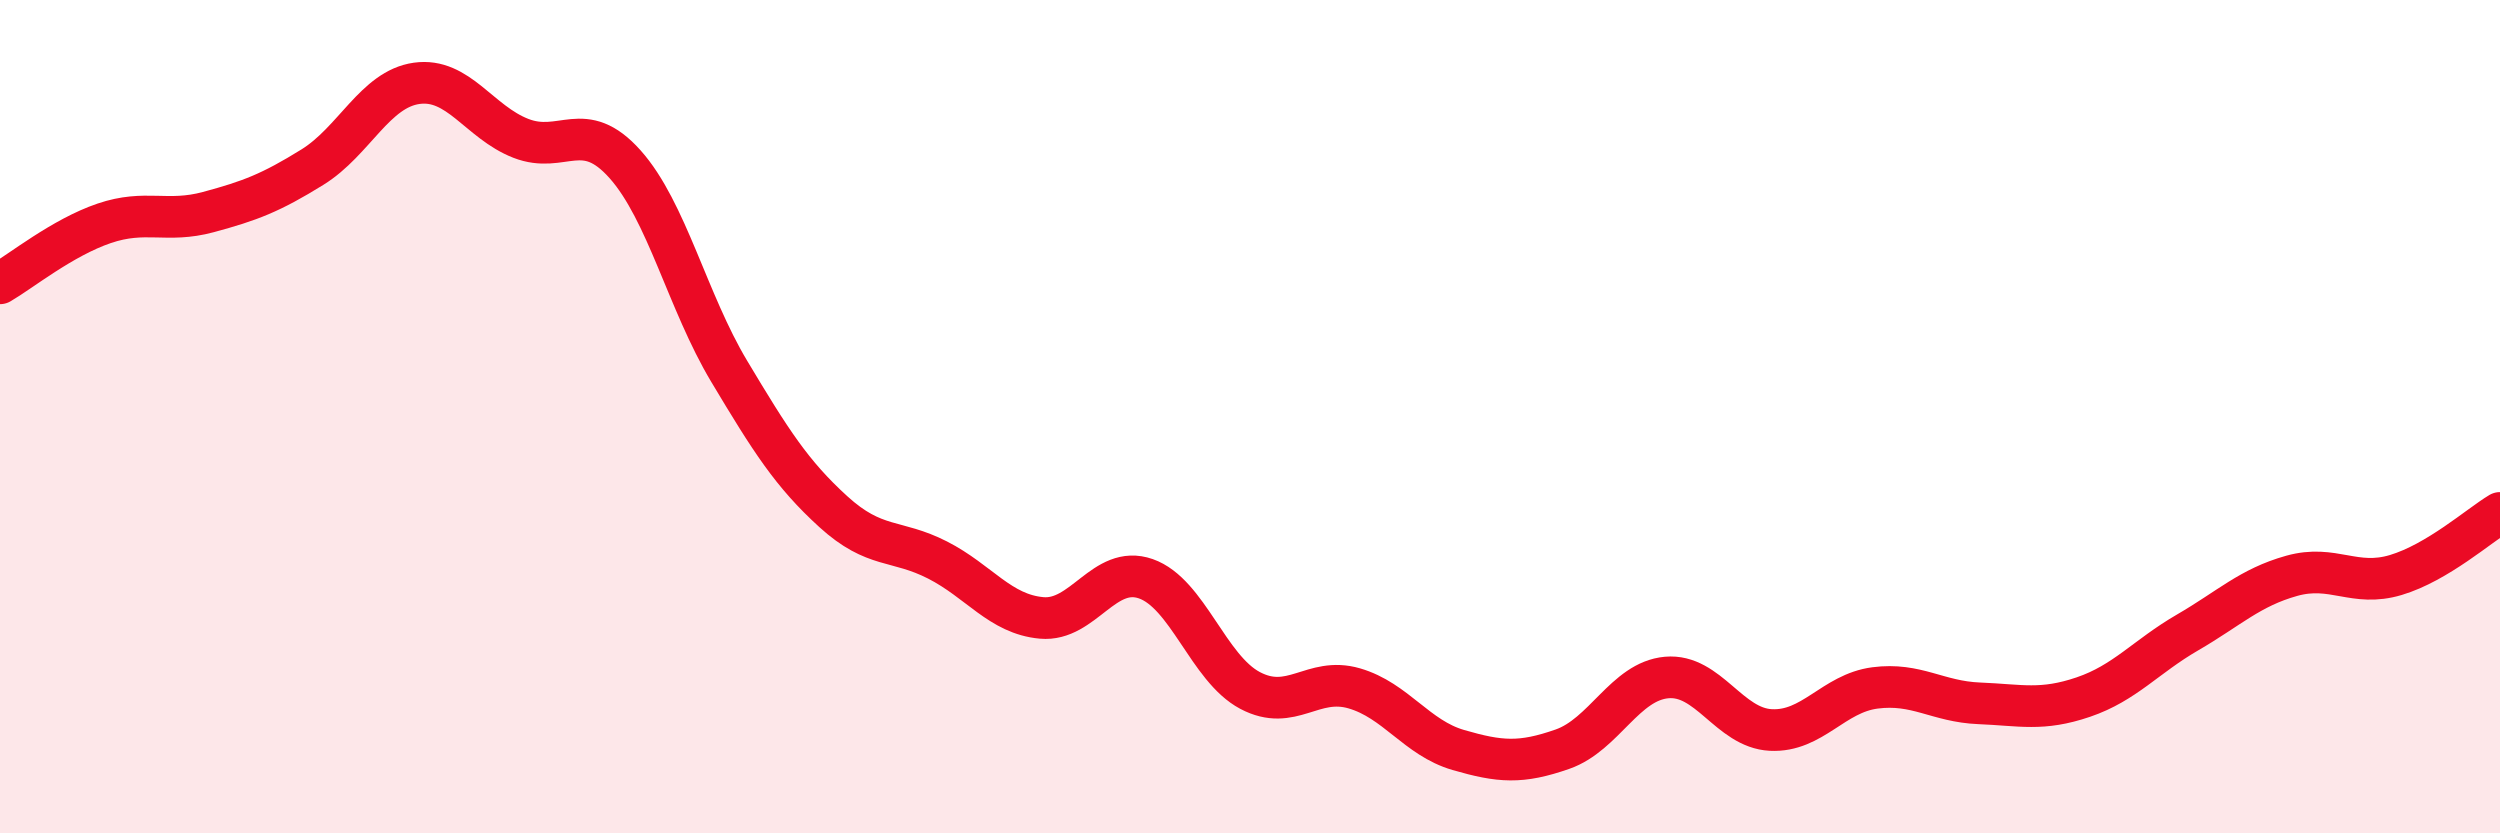
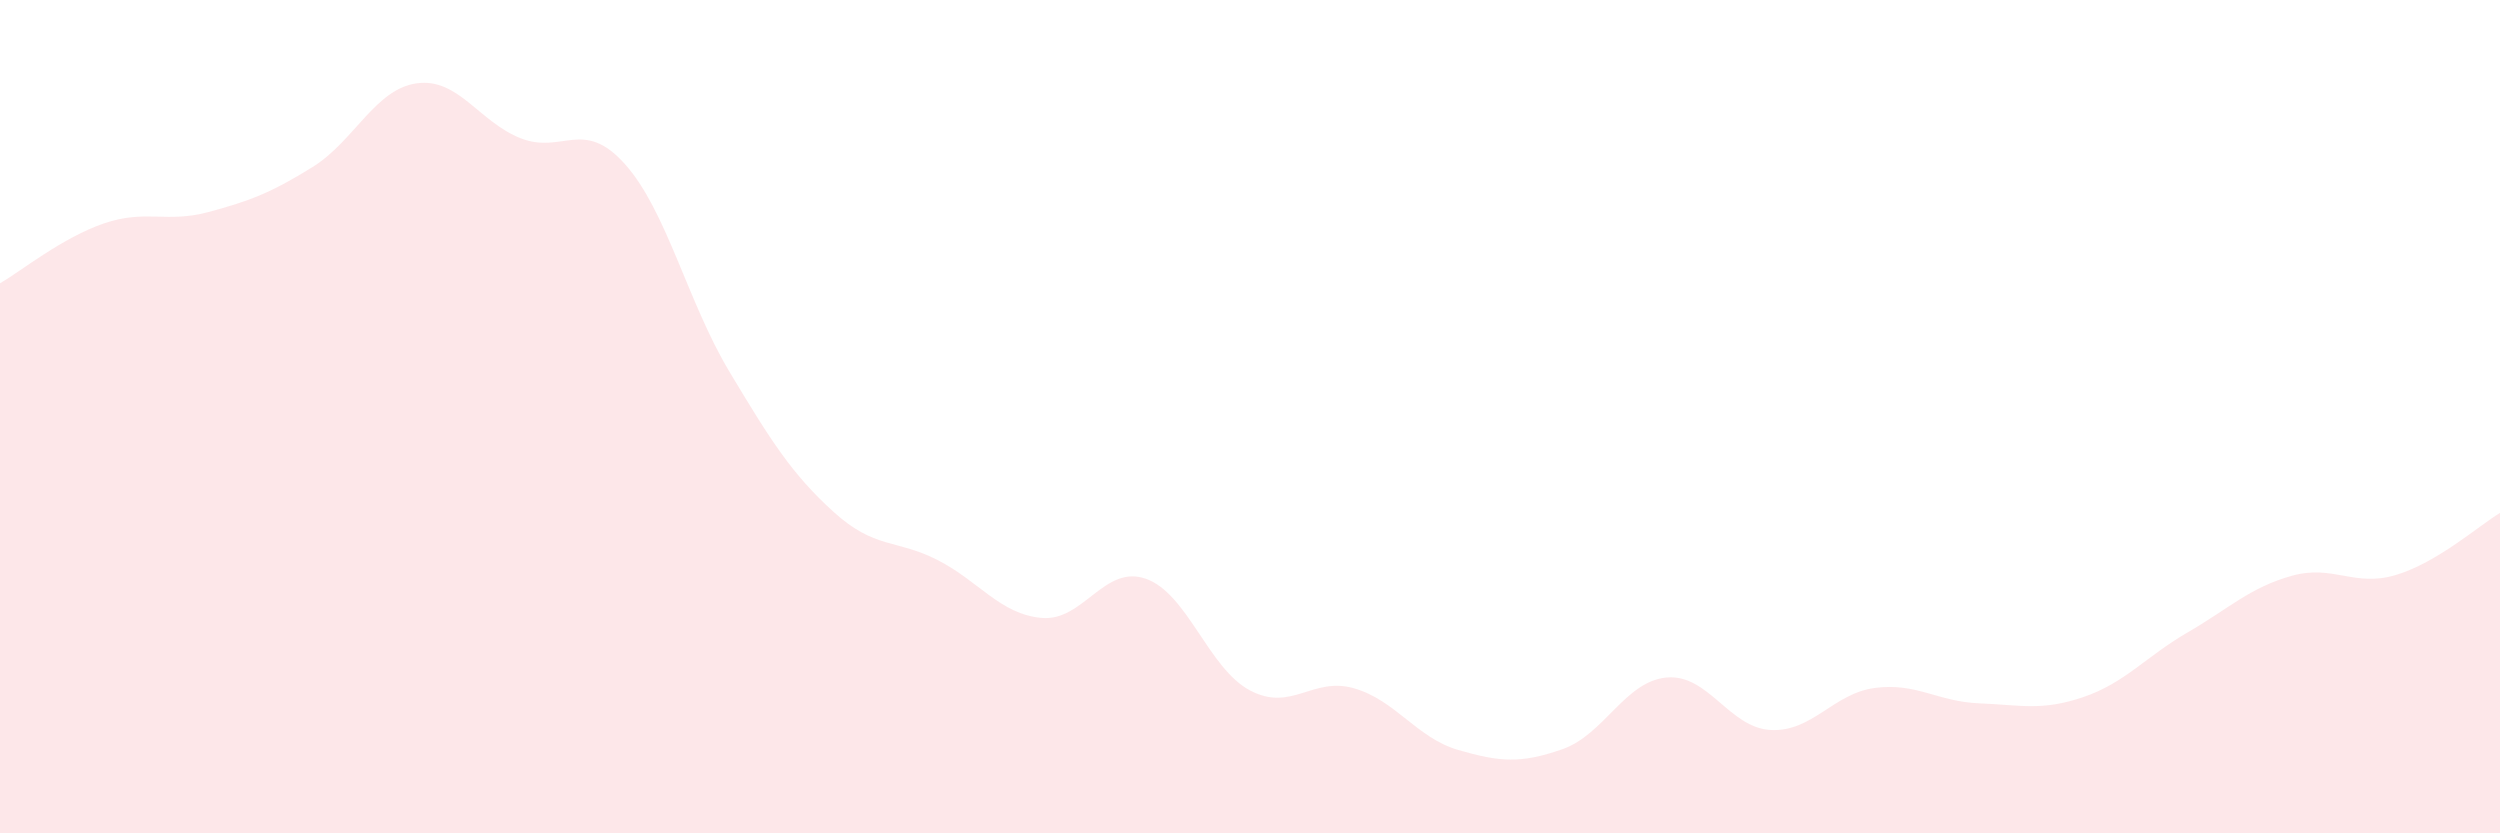
<svg xmlns="http://www.w3.org/2000/svg" width="60" height="20" viewBox="0 0 60 20">
  <path d="M 0,6.8 C 0.5,6.51 1.5,5.7 2.5,5.36 C 3.5,5.02 4,5.36 5,5.09 C 6,4.82 6.5,4.63 7.5,4.01 C 8.5,3.39 9,2.14 10,2 C 11,1.86 11.5,2.93 12.5,3.32 C 13.5,3.71 14,2.82 15,3.94 C 16,5.06 16.5,7.24 17.5,8.91 C 18.5,10.58 19,11.37 20,12.28 C 21,13.19 21.5,12.93 22.5,13.44 C 23.5,13.95 24,14.74 25,14.83 C 26,14.92 26.5,13.54 27.5,13.89 C 28.5,14.24 29,16.04 30,16.57 C 31,17.1 31.5,16.23 32.5,16.52 C 33.5,16.81 34,17.71 35,18 C 36,18.29 36.5,18.33 37.5,17.98 C 38.5,17.63 39,16.35 40,16.26 C 41,16.17 41.5,17.47 42.5,17.52 C 43.5,17.57 44,16.64 45,16.51 C 46,16.38 46.5,16.84 47.5,16.88 C 48.5,16.92 49,17.07 50,16.73 C 51,16.39 51.5,15.76 52.5,15.18 C 53.5,14.6 54,14.1 55,13.82 C 56,13.54 56.5,14.1 57.5,13.8 C 58.5,13.5 59.5,12.61 60,12.31L60 20L0 20Z" fill="#EB0A25" opacity="0.1" stroke-linecap="round" stroke-linejoin="round" />
-   <path d="M 0,6.8 C 0.5,6.51 1.5,5.7 2.5,5.36 C 3.5,5.02 4,5.36 5,5.09 C 6,4.82 6.5,4.63 7.5,4.01 C 8.5,3.39 9,2.14 10,2 C 11,1.86 11.5,2.93 12.5,3.32 C 13.5,3.71 14,2.82 15,3.94 C 16,5.06 16.5,7.24 17.5,8.91 C 18.5,10.58 19,11.37 20,12.28 C 21,13.19 21.5,12.93 22.5,13.44 C 23.5,13.95 24,14.74 25,14.83 C 26,14.92 26.5,13.54 27.5,13.89 C 28.5,14.24 29,16.04 30,16.57 C 31,17.1 31.5,16.23 32.5,16.52 C 33.5,16.81 34,17.71 35,18 C 36,18.29 36.5,18.33 37.5,17.98 C 38.5,17.63 39,16.35 40,16.26 C 41,16.17 41.5,17.47 42.5,17.52 C 43.5,17.57 44,16.64 45,16.51 C 46,16.38 46.5,16.84 47.5,16.88 C 48.5,16.92 49,17.07 50,16.73 C 51,16.39 51.5,15.76 52.5,15.18 C 53.5,14.6 54,14.1 55,13.82 C 56,13.54 56.5,14.1 57.5,13.8 C 58.5,13.5 59.5,12.61 60,12.31" stroke="#EB0A25" stroke-width="1" fill="none" stroke-linecap="round" stroke-linejoin="round" />
</svg>